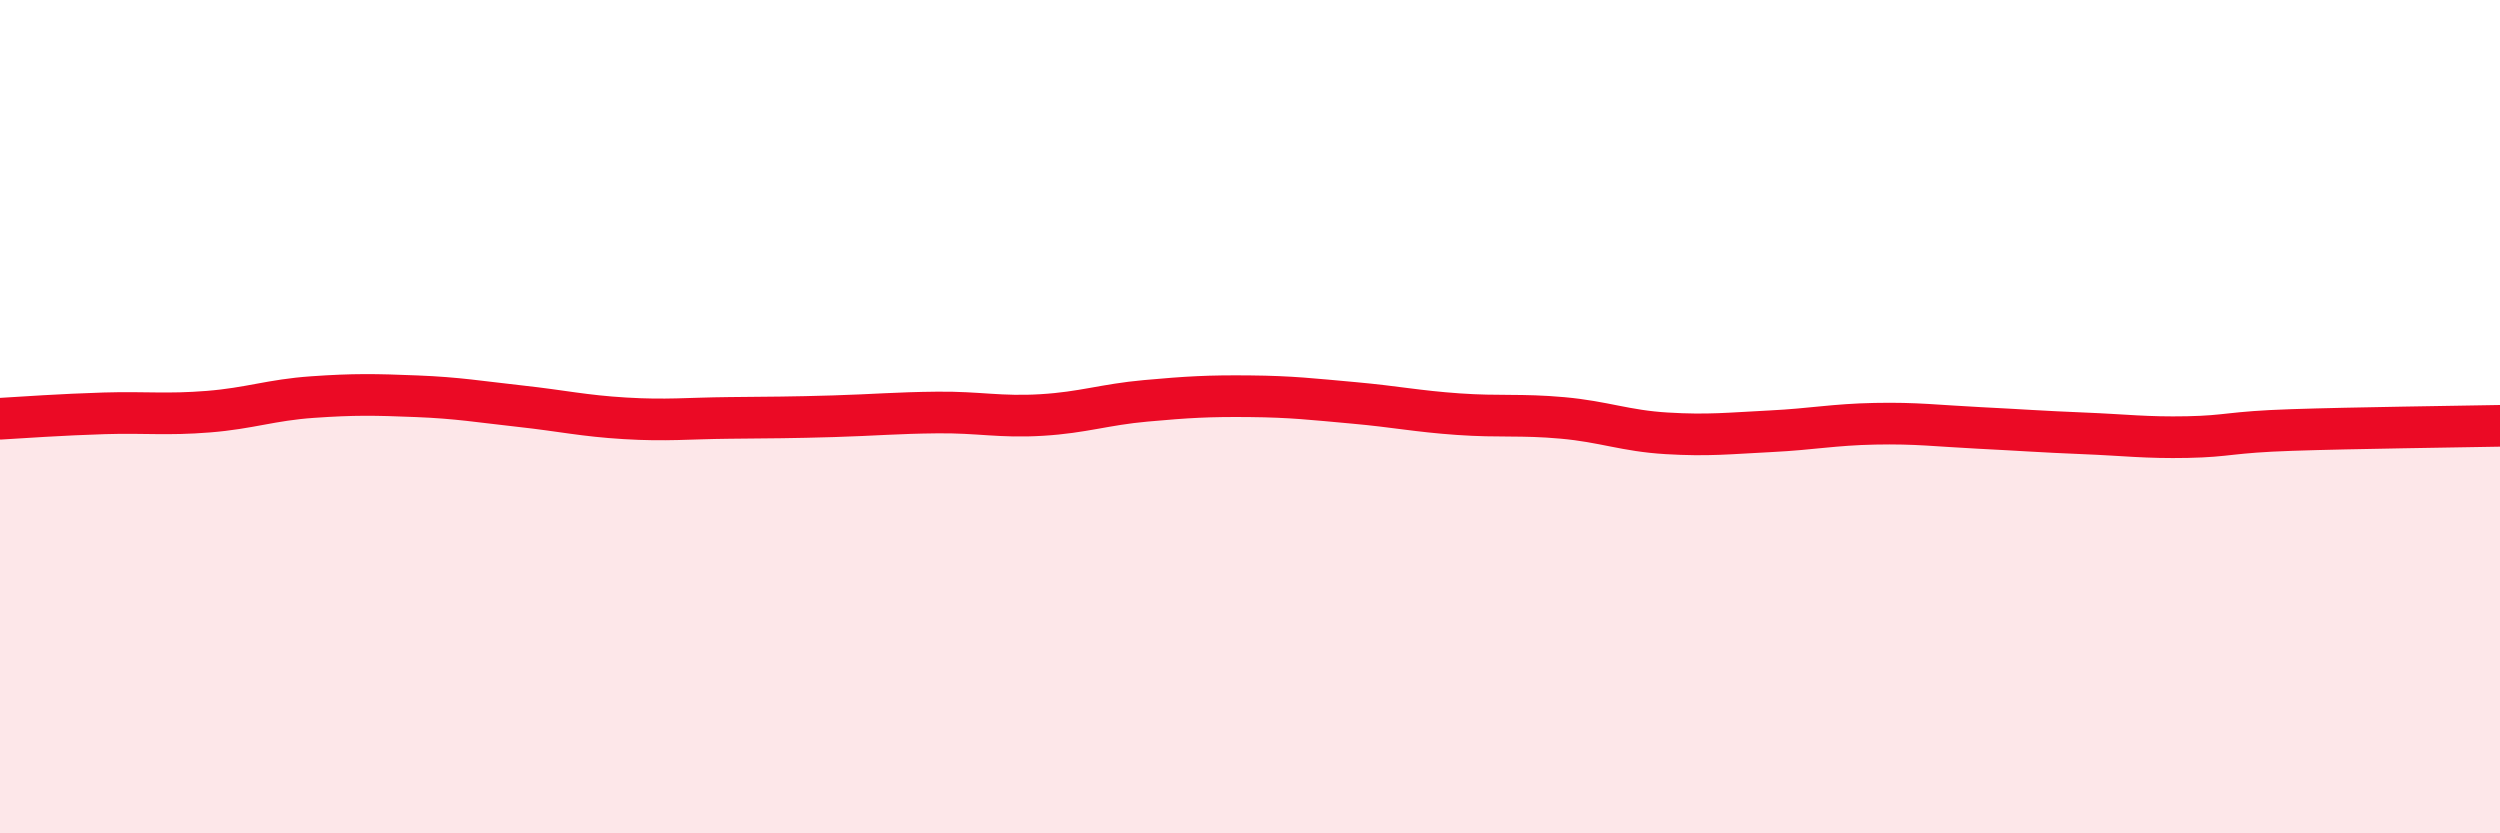
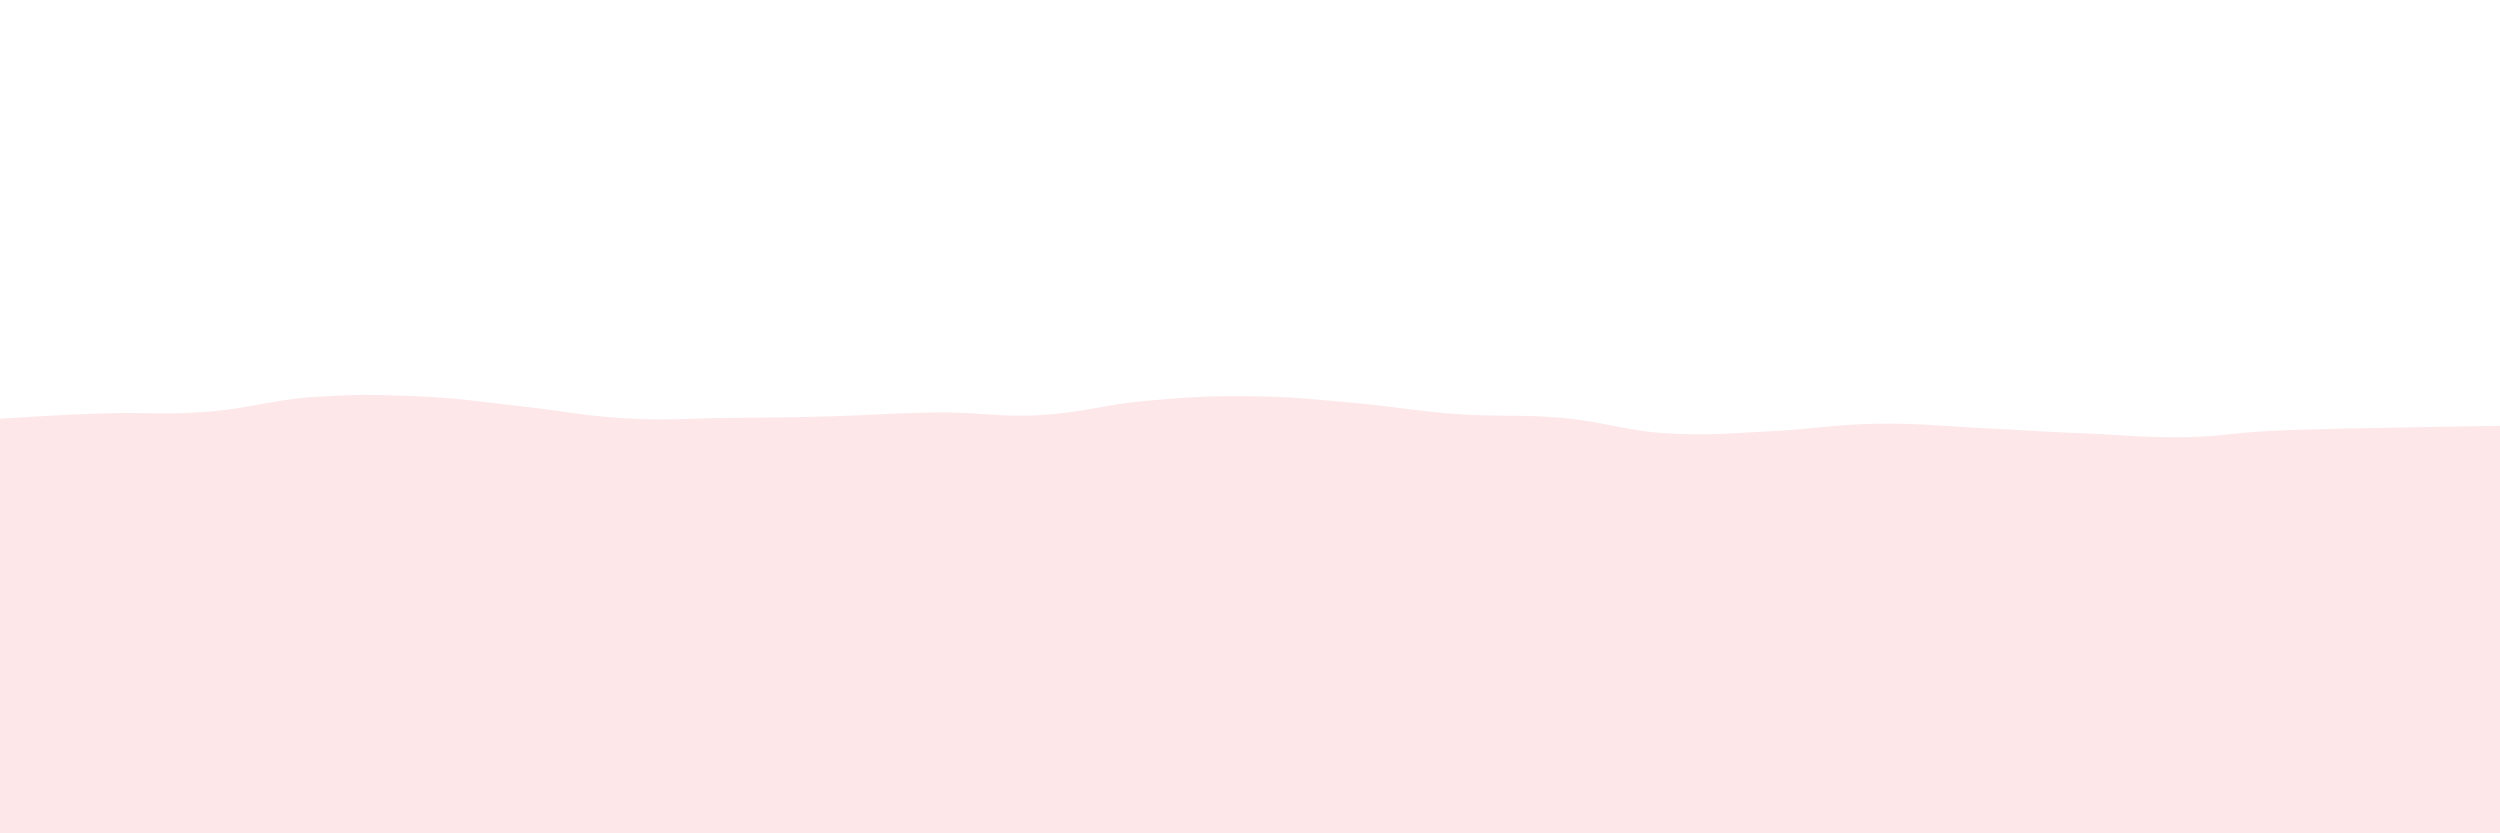
<svg xmlns="http://www.w3.org/2000/svg" width="60" height="20" viewBox="0 0 60 20">
  <path d="M 0,10.05 C 0.5,10.02 1.5,9.95 2.5,9.92 C 3.5,9.89 4,9.96 5,9.88 C 6,9.8 6.5,9.6 7.5,9.53 C 8.5,9.46 9,9.47 10,9.51 C 11,9.55 11.5,9.64 12.5,9.75 C 13.5,9.86 14,9.98 15,10.04 C 16,10.1 16.5,10.04 17.5,10.03 C 18.5,10.02 19,10.02 20,9.99 C 21,9.96 21.5,9.91 22.5,9.9 C 23.5,9.89 24,10.02 25,9.96 C 26,9.9 26.5,9.71 27.5,9.62 C 28.5,9.53 29,9.5 30,9.51 C 31,9.52 31.5,9.58 32.5,9.67 C 33.5,9.76 34,9.87 35,9.94 C 36,10.01 36.5,9.94 37.5,10.03 C 38.5,10.12 39,10.34 40,10.4 C 41,10.46 41.5,10.4 42.5,10.35 C 43.5,10.3 44,10.19 45,10.17 C 46,10.15 46.5,10.22 47.5,10.27 C 48.5,10.32 49,10.36 50,10.4 C 51,10.44 51.5,10.51 52.5,10.49 C 53.5,10.47 53.5,10.37 55,10.32 C 56.5,10.27 59,10.24 60,10.22L60 20L0 20Z" fill="#EB0A25" opacity="0.1" stroke-linecap="round" stroke-linejoin="round" />
-   <path d="M 0,10.05 C 0.5,10.02 1.5,9.95 2.5,9.92 C 3.5,9.89 4,9.96 5,9.88 C 6,9.8 6.5,9.6 7.5,9.53 C 8.5,9.46 9,9.47 10,9.51 C 11,9.55 11.5,9.64 12.5,9.75 C 13.5,9.86 14,9.98 15,10.04 C 16,10.1 16.5,10.04 17.5,10.03 C 18.5,10.02 19,10.02 20,9.99 C 21,9.96 21.5,9.91 22.5,9.9 C 23.5,9.89 24,10.02 25,9.96 C 26,9.9 26.5,9.71 27.5,9.62 C 28.5,9.53 29,9.5 30,9.51 C 31,9.52 31.5,9.58 32.5,9.67 C 33.5,9.76 34,9.87 35,9.94 C 36,10.01 36.5,9.94 37.5,10.03 C 38.5,10.12 39,10.34 40,10.4 C 41,10.46 41.5,10.4 42.5,10.35 C 43.5,10.3 44,10.19 45,10.17 C 46,10.15 46.5,10.22 47.5,10.27 C 48.5,10.32 49,10.36 50,10.4 C 51,10.44 51.5,10.51 52.5,10.49 C 53.5,10.47 53.5,10.37 55,10.32 C 56.5,10.27 59,10.24 60,10.22" stroke="#EB0A25" stroke-width="1" fill="none" stroke-linecap="round" stroke-linejoin="round" />
</svg>